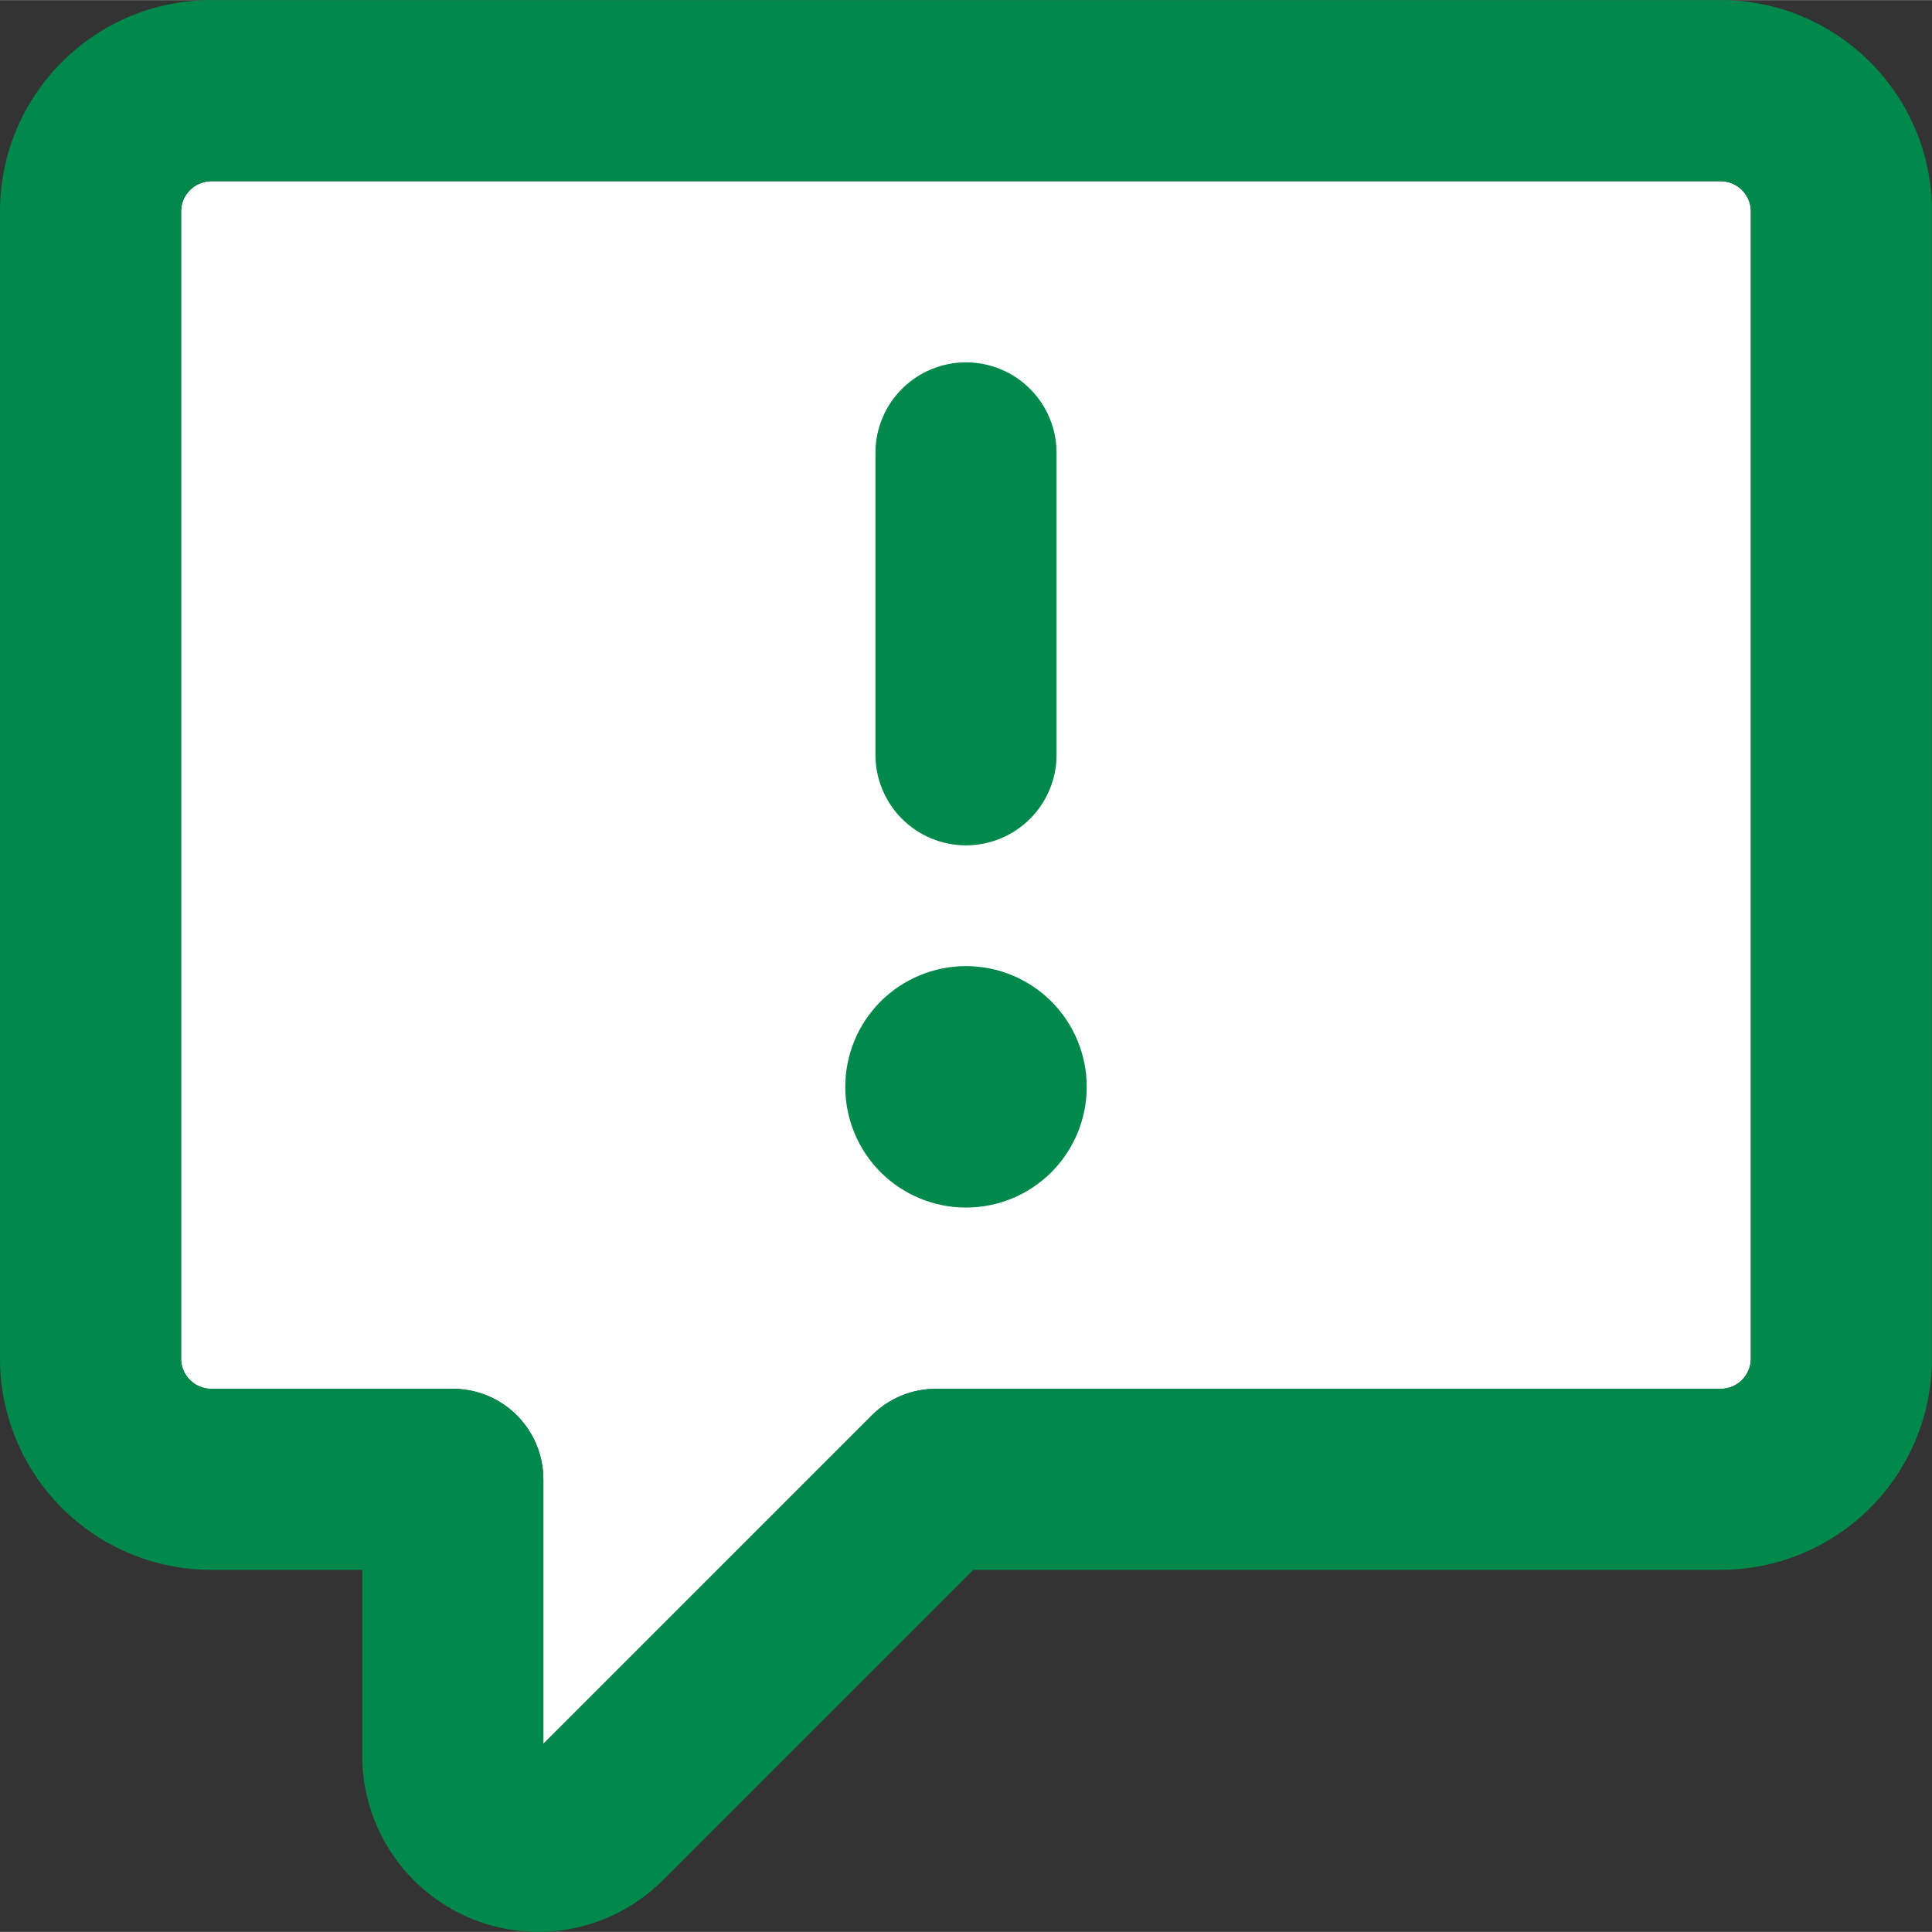
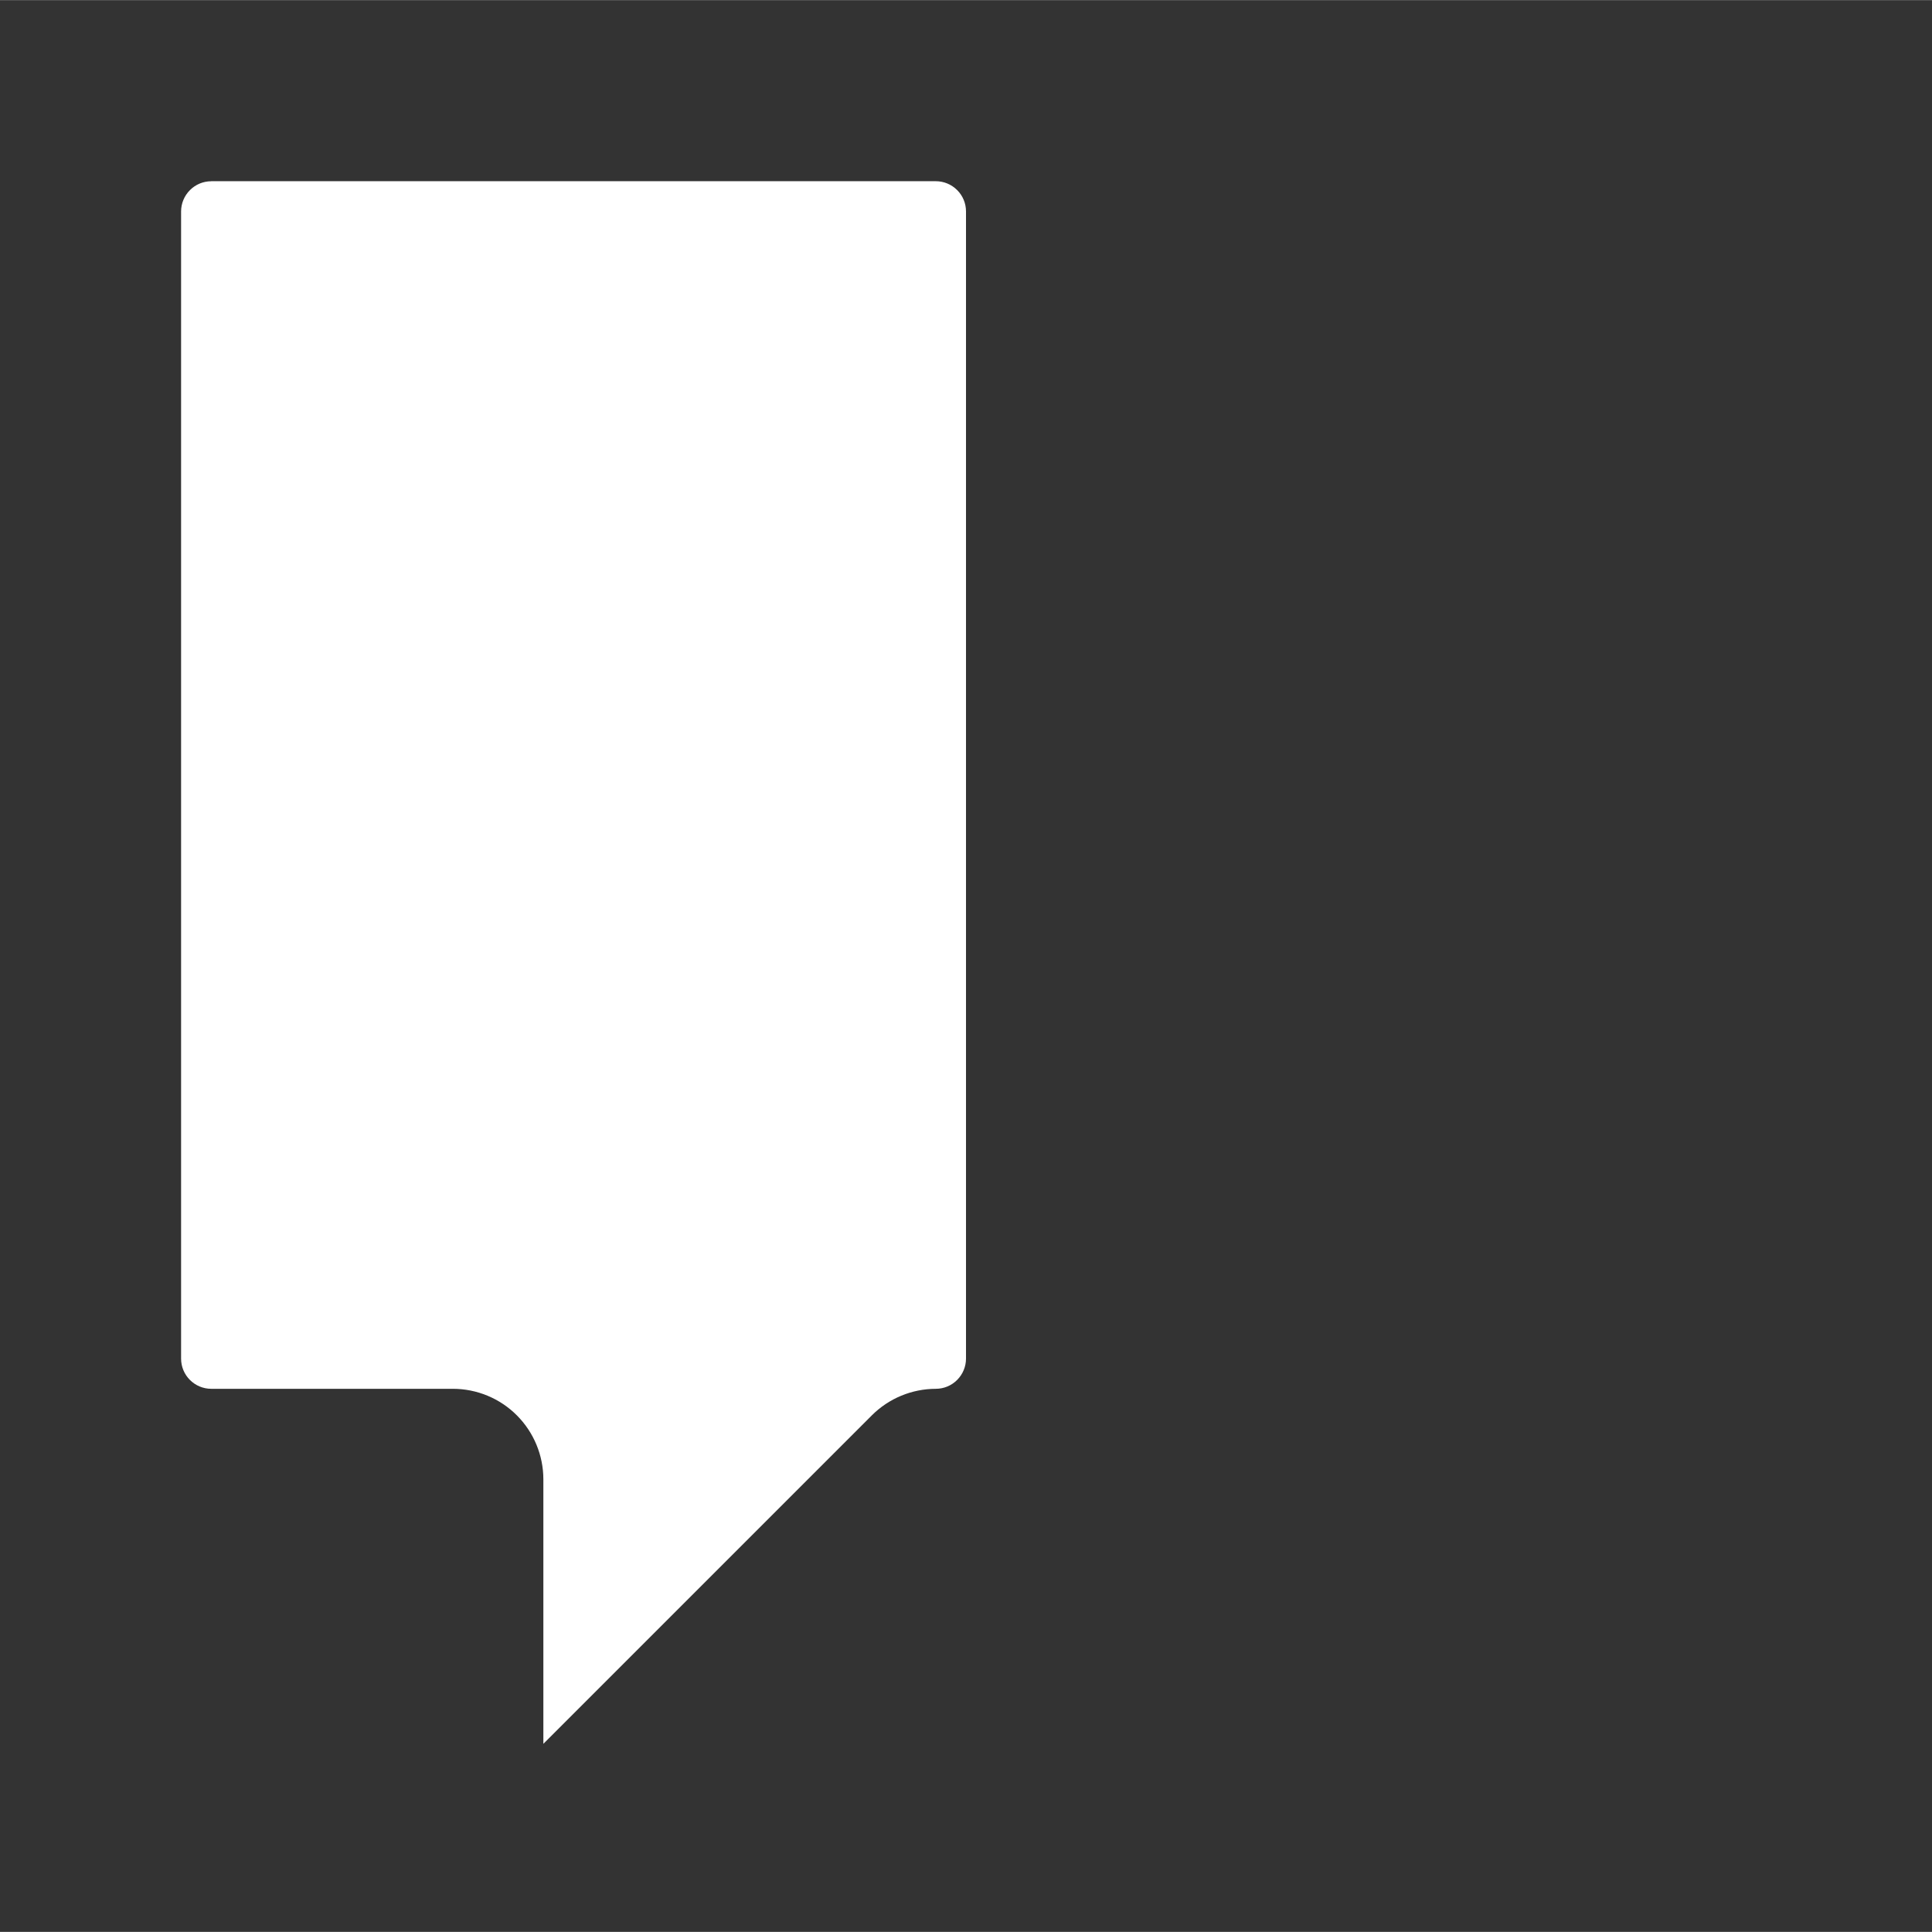
<svg xmlns="http://www.w3.org/2000/svg" id="Layer_1" width=".569in" height=".569in" viewBox="0 0 41 40.995">
  <rect x="0" y="0" width="41" height="40.995" fill="#333333" stroke="none" />
  <defs>
    <style>.cls-1{fill:#fff;}.cls-2{fill:#00894b;}</style>
  </defs>
-   <path class="cls-1" d="M4.484,3.844c-.17,0-.333.067-.453.188-.12.12-.188.283-.188.453v24.344c0,.354.287.641.641.641h5.125c.51,0,.999.202,1.359.563.36.36.563.849.563,1.359v5.612l6.97-6.97c.36-.36.849-.563,1.358-.564h16.656c.17,0,.333-.067.453-.188.12-.12.188-.283.188-.453V4.484c0-.17-.067-.333-.188-.453-.12-.12-.283-.188-.453-.188H4.484Z" />
-   <path class="cls-2" d="M0,4.484C0,2.009,2.009,0,4.484,0h32.031c2.475,0,4.484,2.009,4.484,4.484v24.344c0,1.189-.472,2.33-1.313,3.171-.841.841-1.982,1.313-3.171,1.313h-15.862l-6.593,6.593c-.523.521-1.188.875-1.911,1.018-.724.143-1.474.069-2.155-.213-.682-.282-1.264-.76-1.675-1.373-.41-.613-.63-1.334-.632-2.071v-3.954h-3.203c-1.189,0-2.33-.472-3.171-1.313-.841-.841-1.313-1.982-1.313-3.171V4.484ZM4.484,3.844c-.17,0-.333.067-.453.188-.12.12-.188.283-.188.453v24.344c0,.354.287.641.641.641h5.125c.51,0,.999.202,1.359.563.36.36.563.849.563,1.359v5.612l6.97-6.97c.36-.36.849-.563,1.358-.564h16.656c.17,0,.333-.067.453-.188.12-.12.188-.283.188-.453V4.484c0-.17-.067-.333-.188-.453-.12-.12-.283-.188-.453-.188H4.484ZM22.422,9.609v6.406c0,.51-.202.999-.563,1.359-.36.36-.849.563-1.359.563s-.999-.202-1.359-.563c-.36-.36-.563-.849-.563-1.359v-6.406c0-.51.202-.999.563-1.359.36-.36.849-.563,1.359-.563s.999.202,1.359.563c.36.36.563.849.563,1.359ZM23.062,23.062c0,.68-.27,1.331-.75,1.812-.481.48-1.132.75-1.812.75s-1.331-.27-1.812-.75c-.48-.481-.75-1.132-.75-1.812s.27-1.331.75-1.812c.481-.48,1.132-.75,1.812-.75s1.331.27,1.812.75c.48.481.75,1.132.75,1.812Z" />
+   <path class="cls-1" d="M4.484,3.844c-.17,0-.333.067-.453.188-.12.12-.188.283-.188.453v24.344c0,.354.287.641.641.641h5.125c.51,0,.999.202,1.359.563.36.36.563.849.563,1.359v5.612l6.97-6.97c.36-.36.849-.563,1.358-.564c.17,0,.333-.067.453-.188.12-.12.188-.283.188-.453V4.484c0-.17-.067-.333-.188-.453-.12-.12-.283-.188-.453-.188H4.484Z" />
</svg>